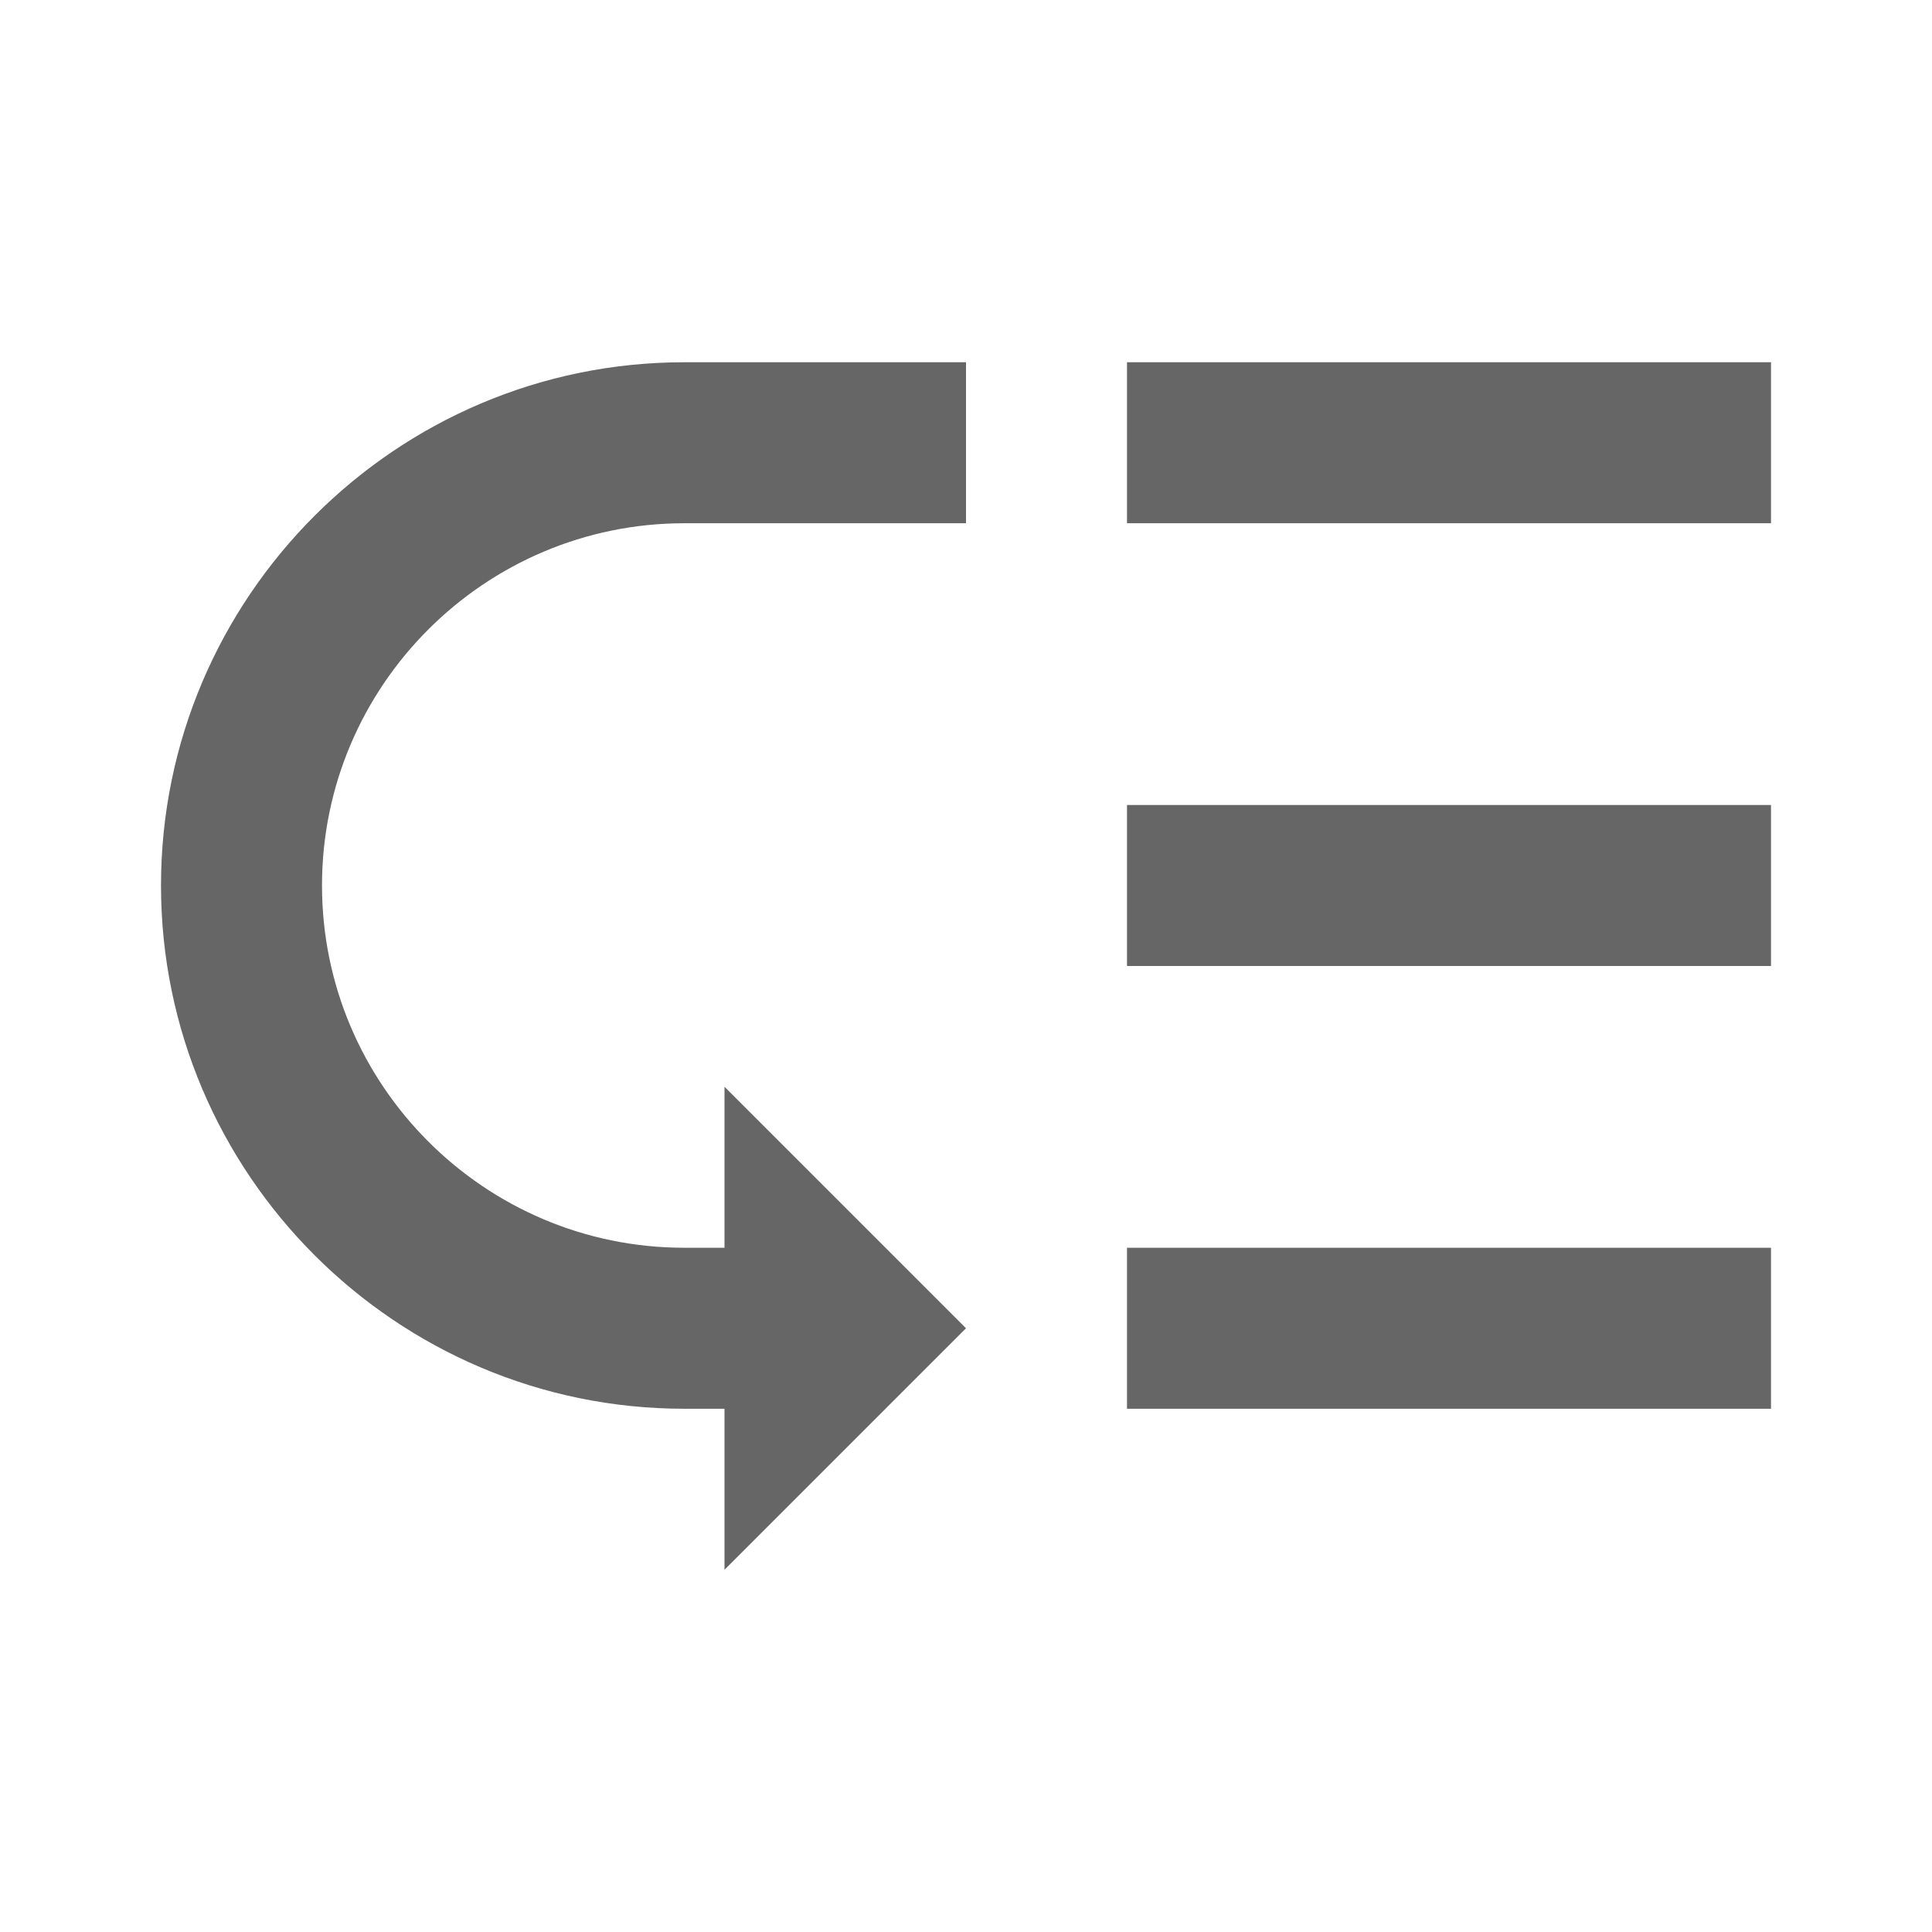
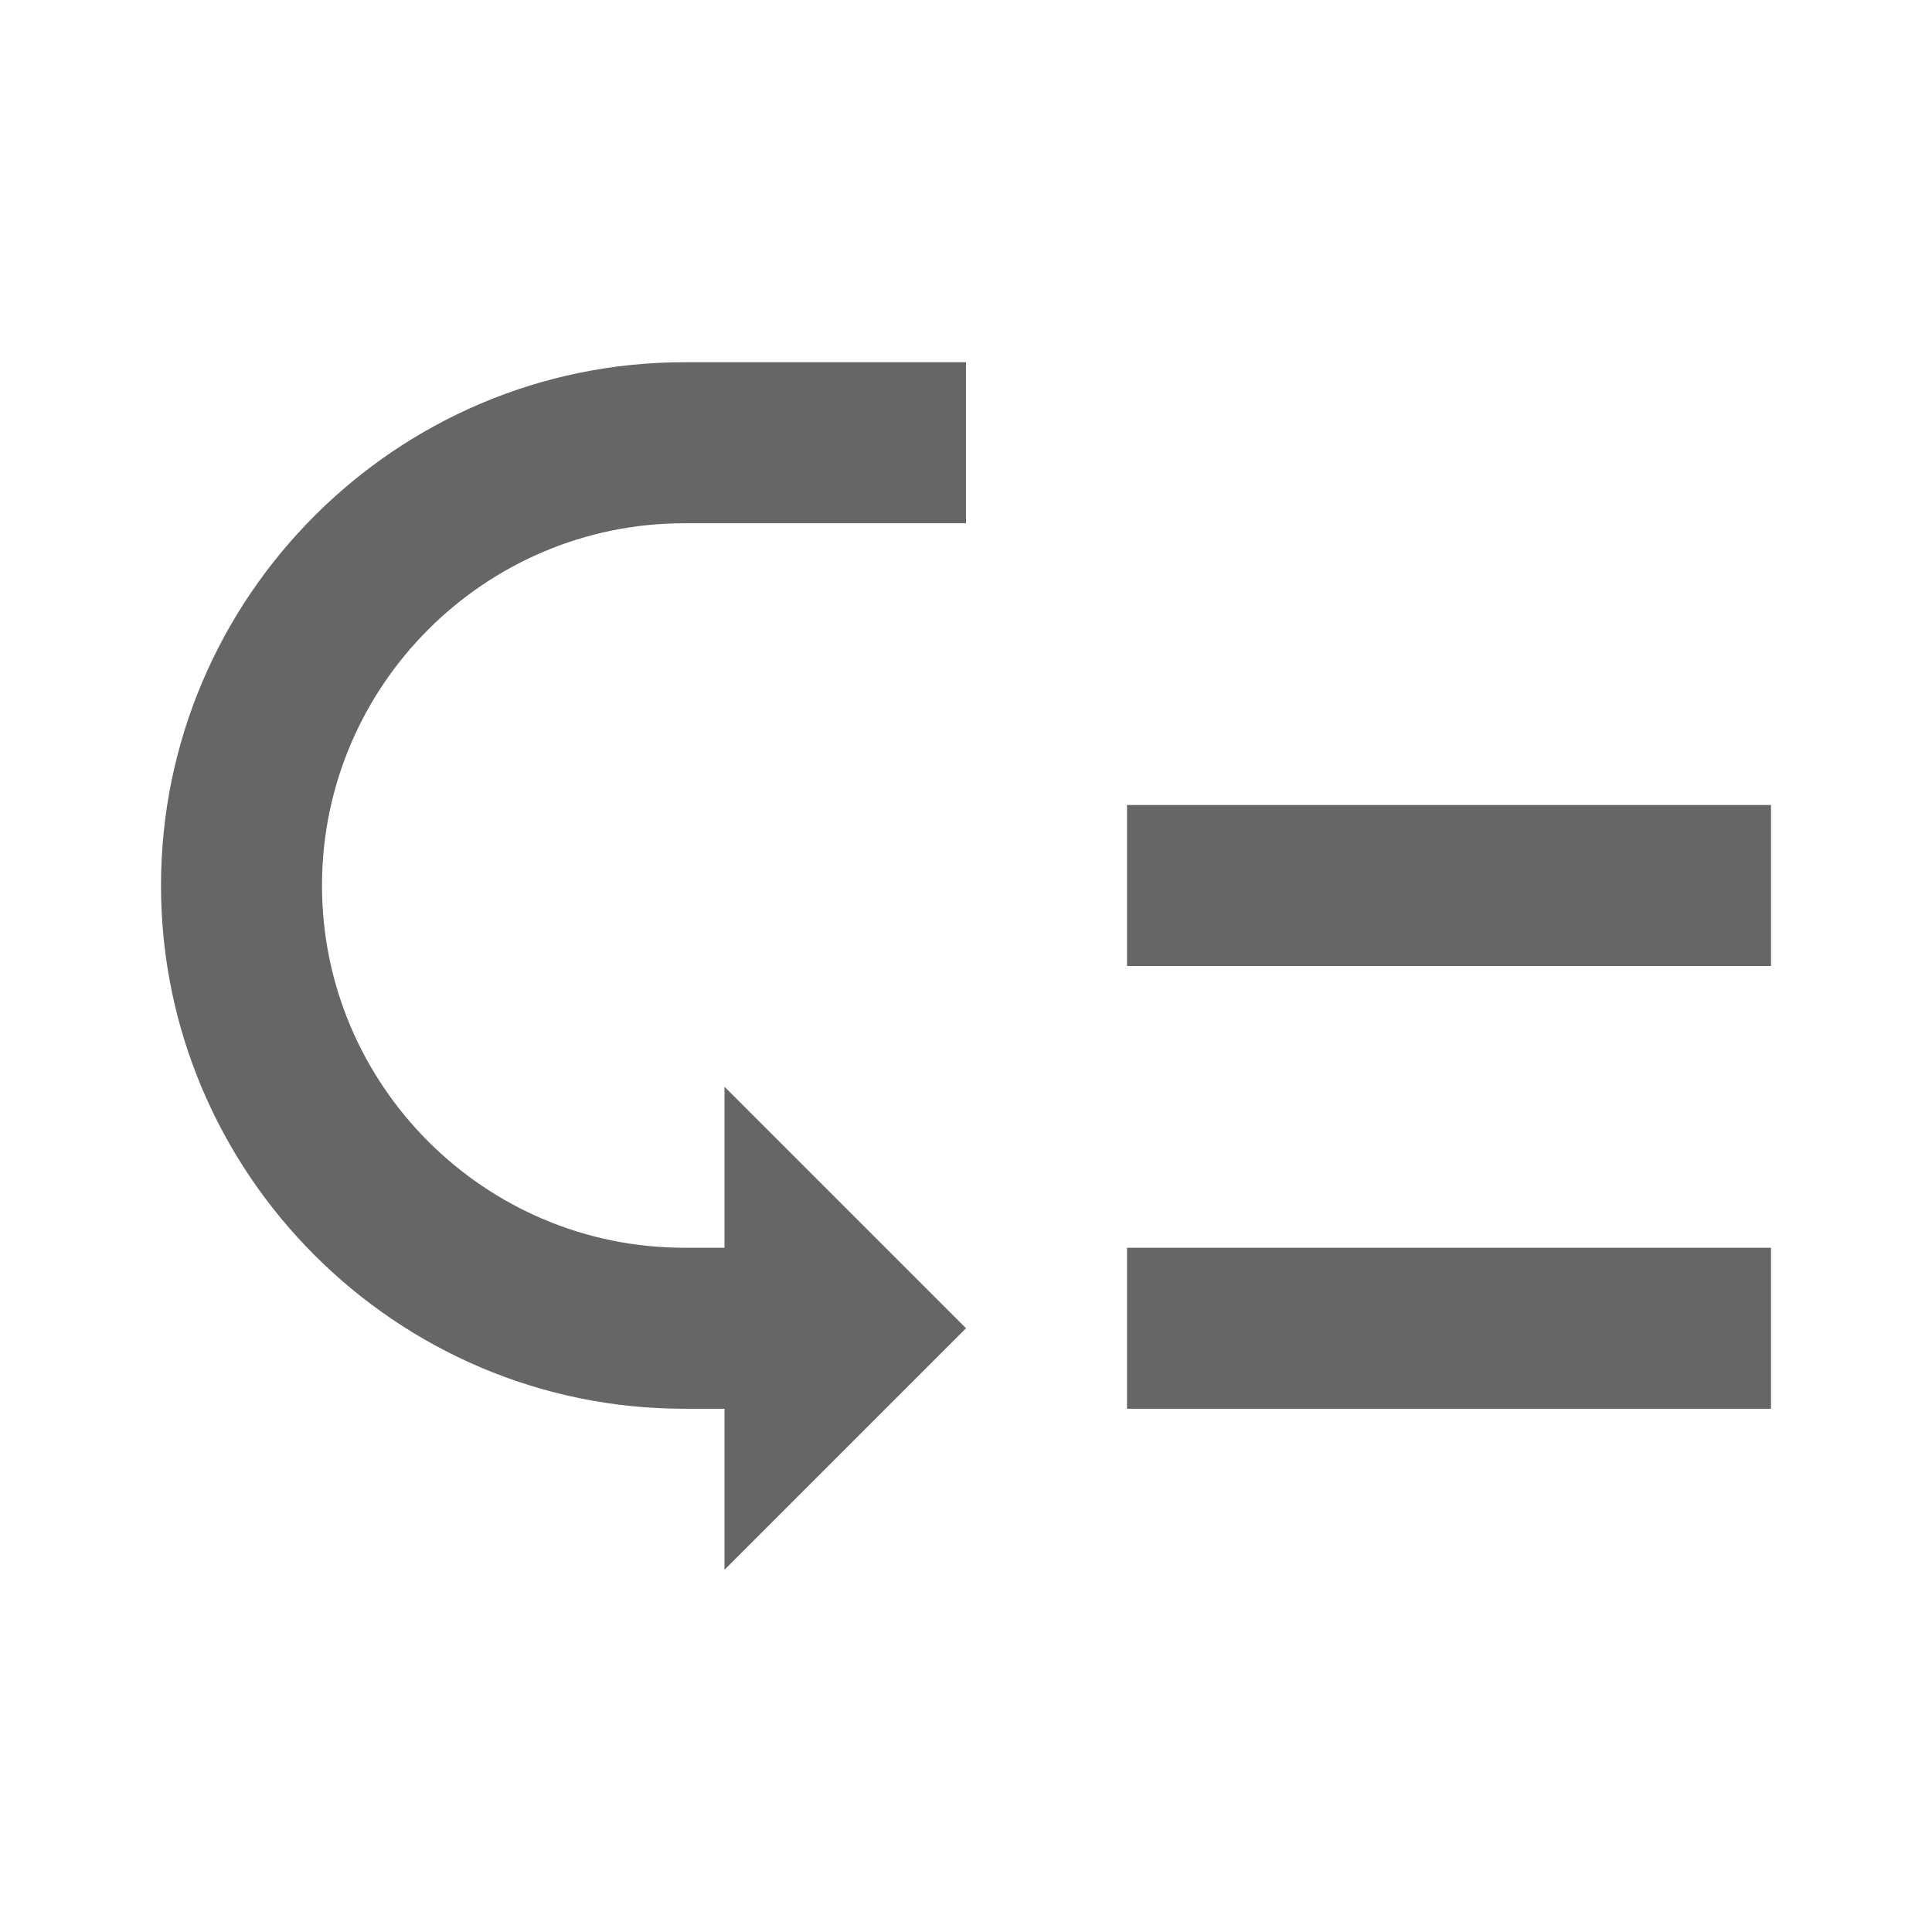
<svg xmlns="http://www.w3.org/2000/svg" version="1.1" width="18" height="18" viewBox="0 0 18 18">
  <title>low-priority-outlined</title>
-   <path opacity="0.6" fill="#000" d="M6.375 13.125c-2.685 0-4.875-2.19-4.875-4.875s2.19-4.875 4.875-4.875h2.625v1.5h-2.625c-1.86 0-3.375 1.515-3.375 3.375s1.515 3.375 3.375 3.375h0.375v-1.5l2.25 2.25-2.25 2.25v-1.5h-0.375zM16.5 3.375h-6v1.5h6v-1.5zM16.5 7.5h-6v1.5h6v-1.5zM10.5 11.625h6v1.5h-6v-1.5z" />
+   <path opacity="0.6" fill="#000" d="M6.375 13.125c-2.685 0-4.875-2.19-4.875-4.875s2.19-4.875 4.875-4.875h2.625v1.5h-2.625c-1.86 0-3.375 1.515-3.375 3.375s1.515 3.375 3.375 3.375h0.375v-1.5l2.25 2.25-2.25 2.25v-1.5h-0.375zM16.5 3.375h-6h6v-1.5zM16.5 7.5h-6v1.5h6v-1.5zM10.5 11.625h6v1.5h-6v-1.5z" />
</svg>